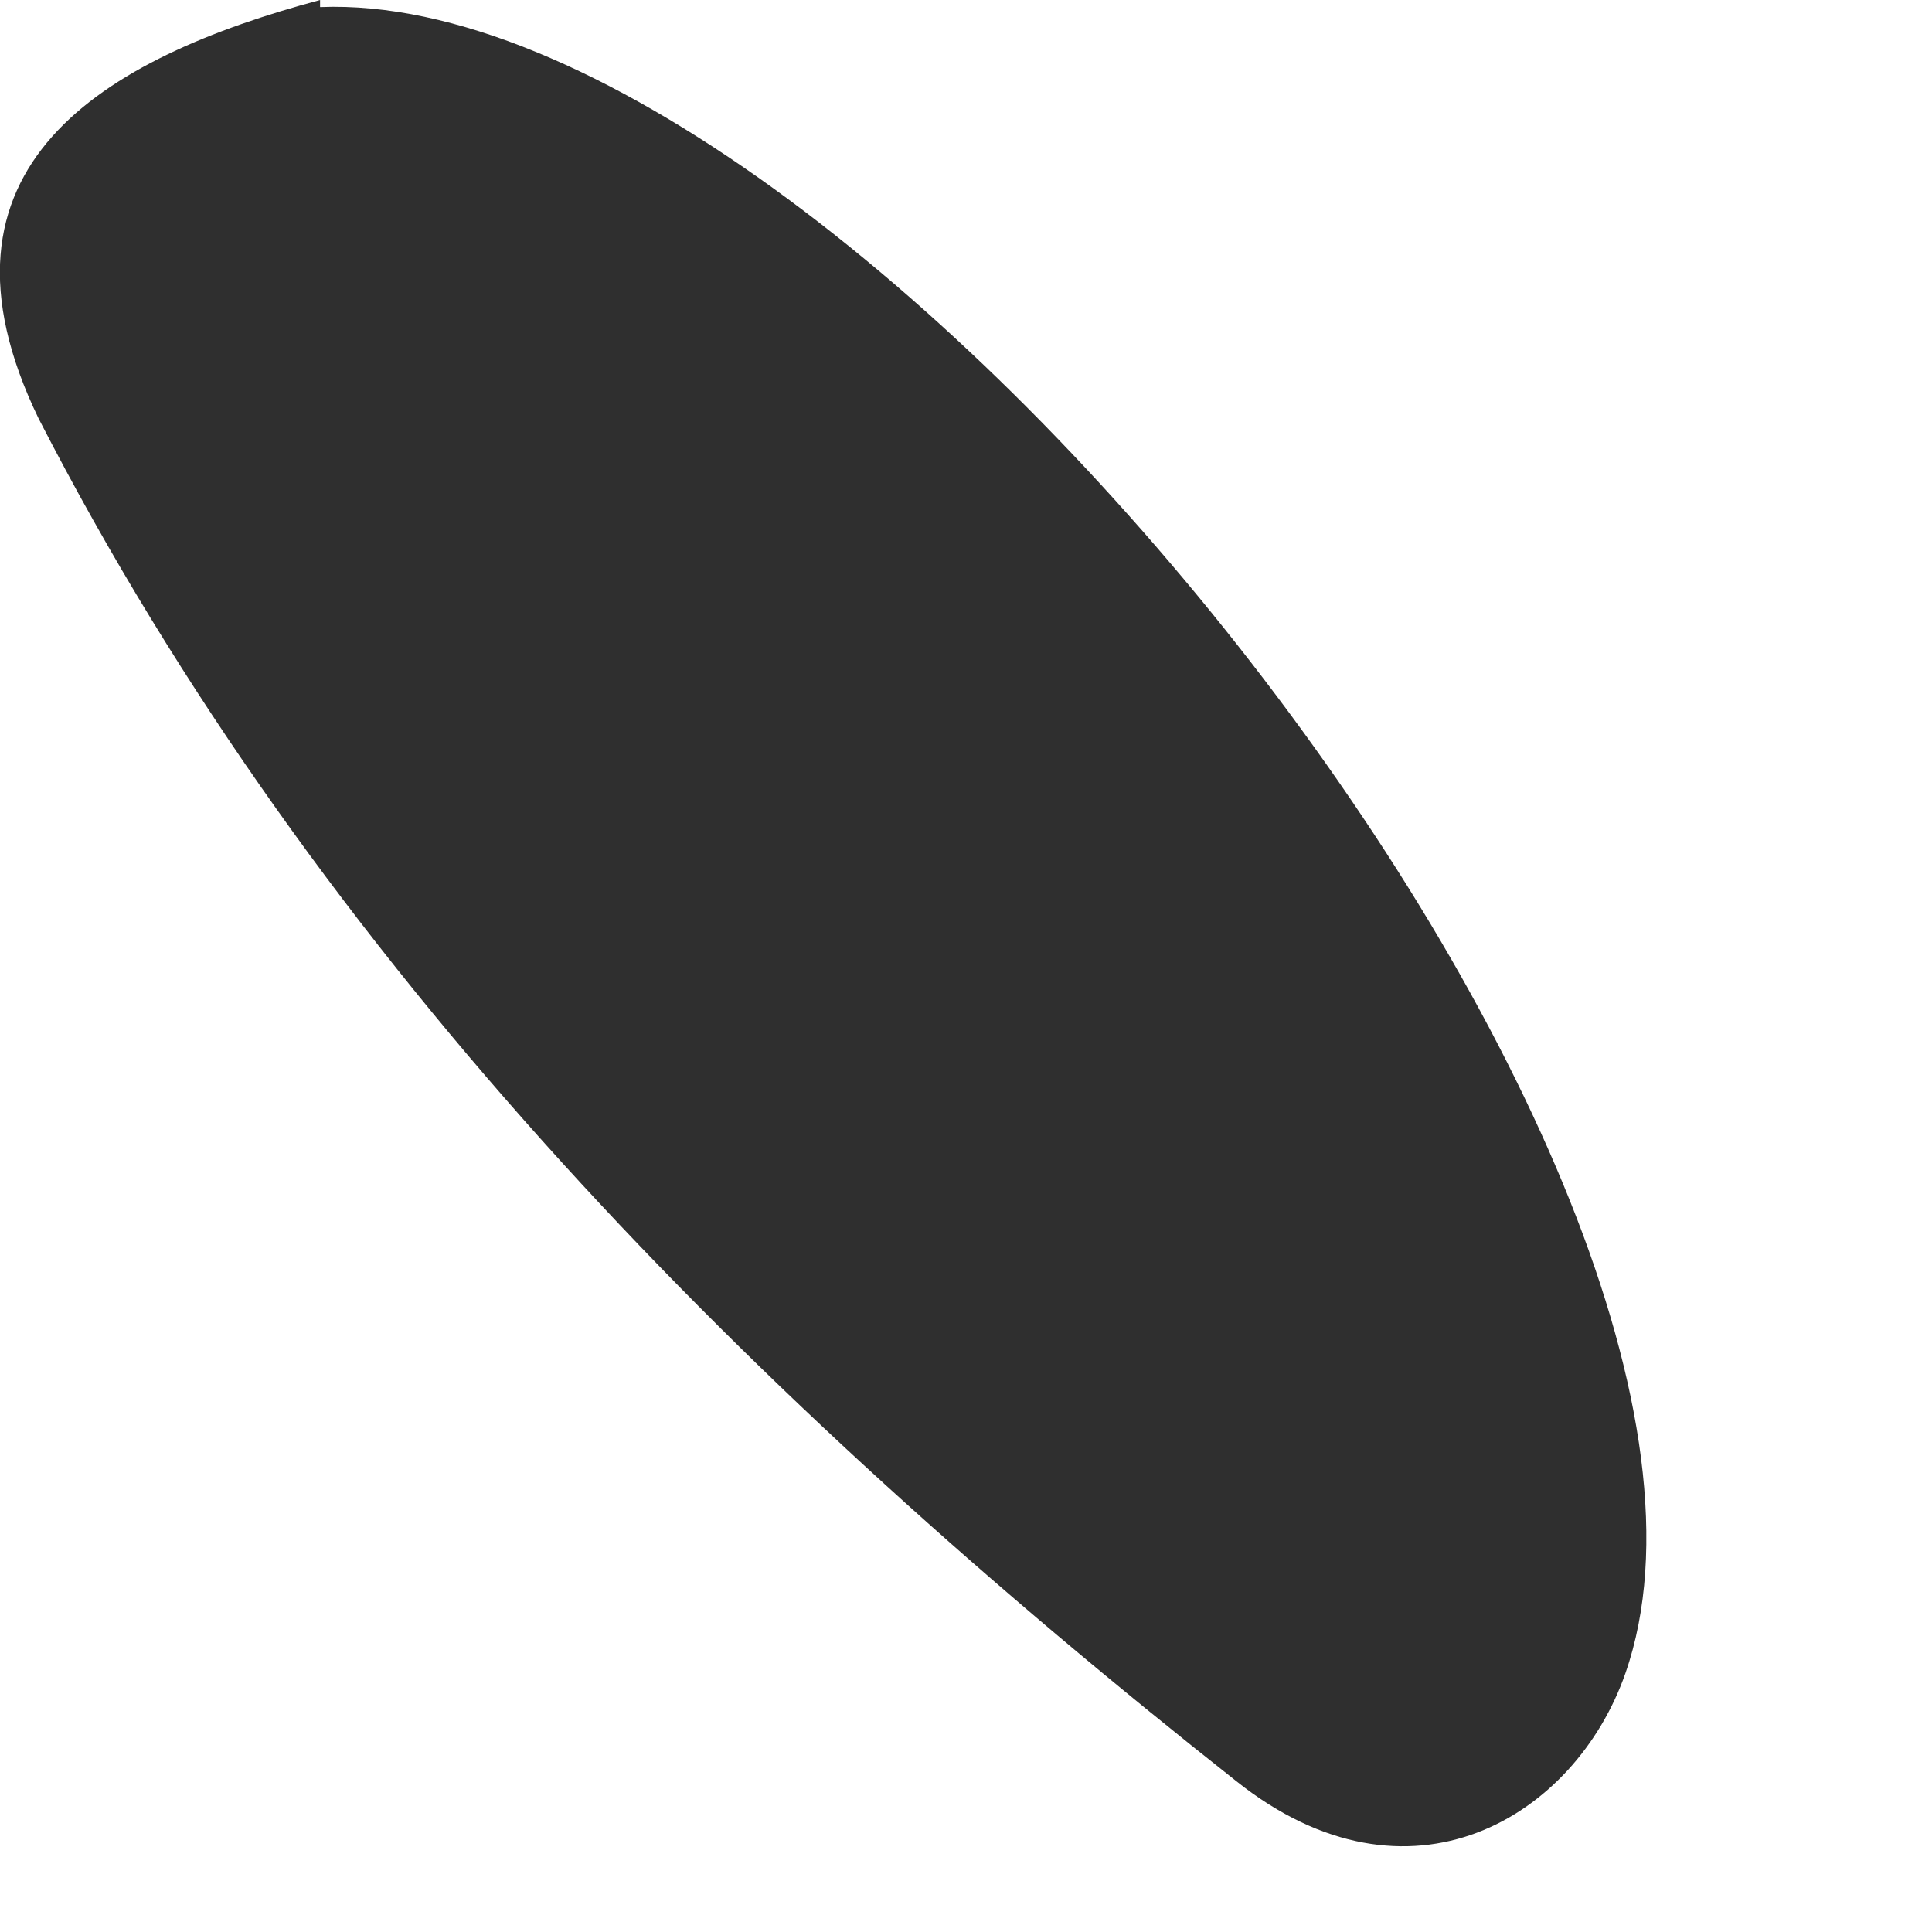
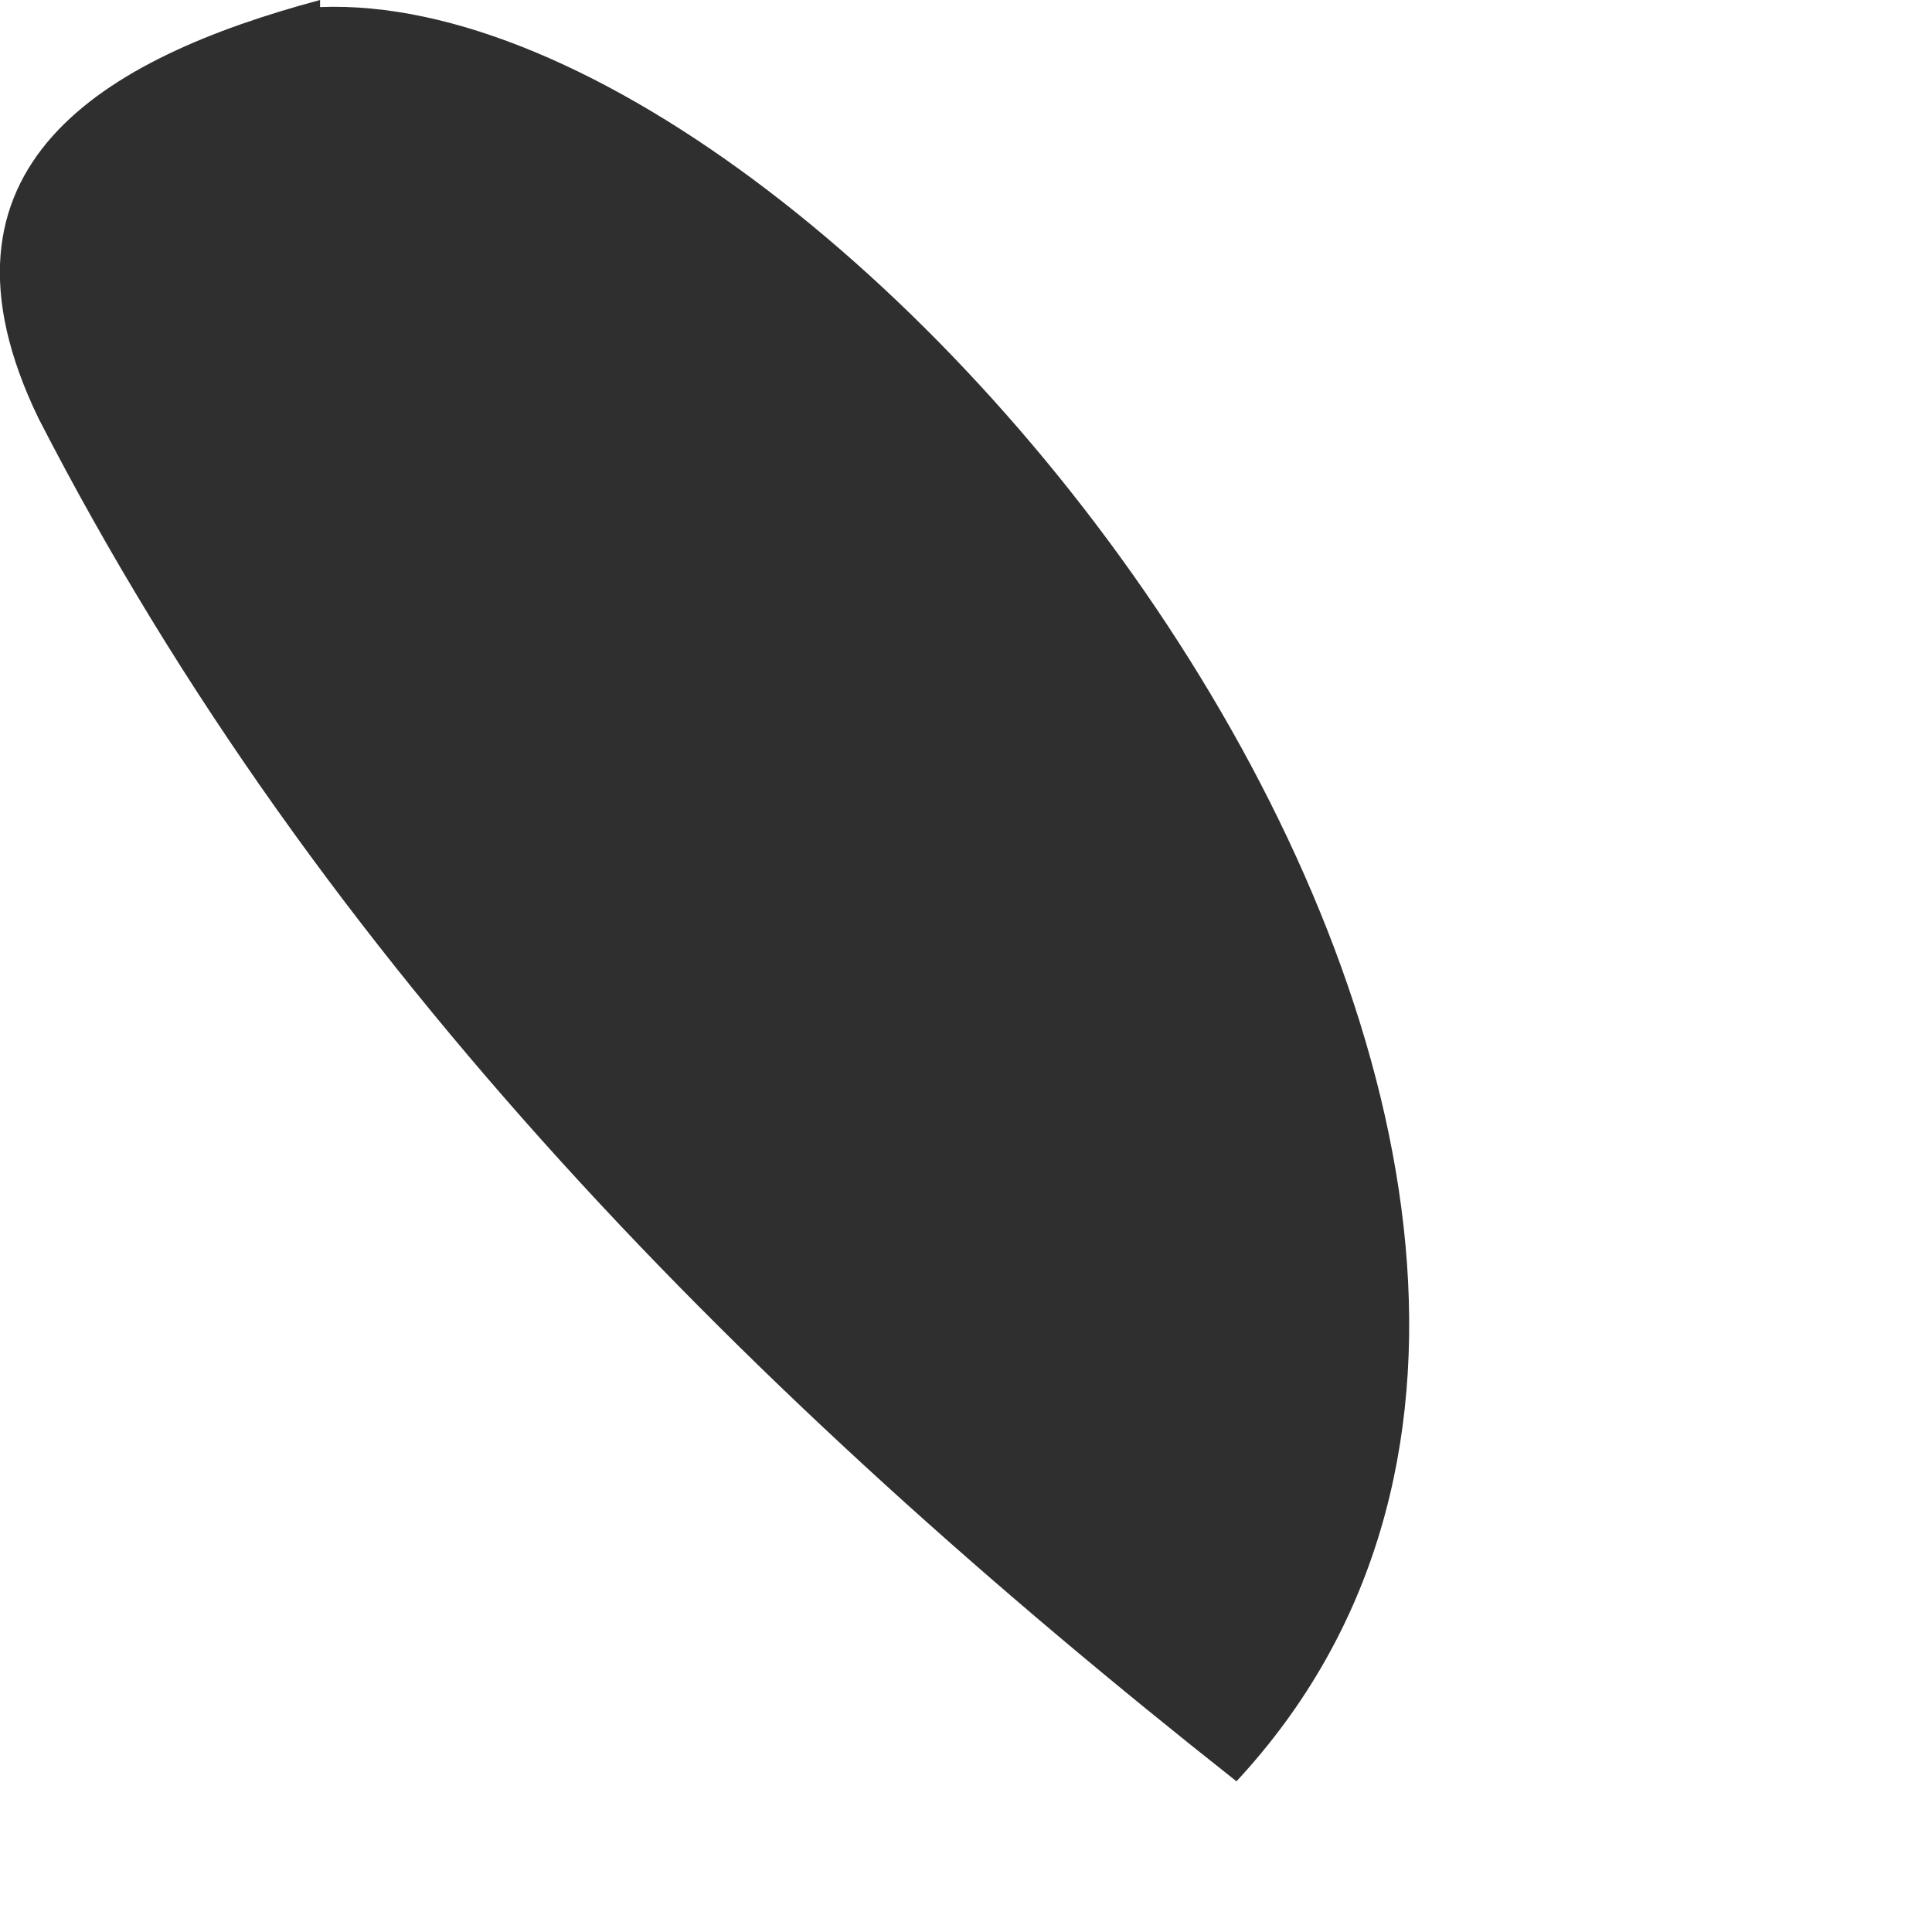
<svg xmlns="http://www.w3.org/2000/svg" fill="none" height="100%" overflow="visible" preserveAspectRatio="none" style="display: block;" viewBox="0 0 3 3" width="100%">
-   <path d="M0.497 0C0.161 0.09 -0.13 0.258 0.06 0.65C0.497 1.501 1.169 2.173 1.92 2.766C2.188 2.979 2.446 2.822 2.524 2.598C2.793 1.826 1.326 -0.022 0.497 0.011V0Z" fill="#2F2F2F" id="Vector" />
+   <path d="M0.497 0C0.161 0.09 -0.13 0.258 0.06 0.65C0.497 1.501 1.169 2.173 1.92 2.766C2.793 1.826 1.326 -0.022 0.497 0.011V0Z" fill="#2F2F2F" id="Vector" />
</svg>